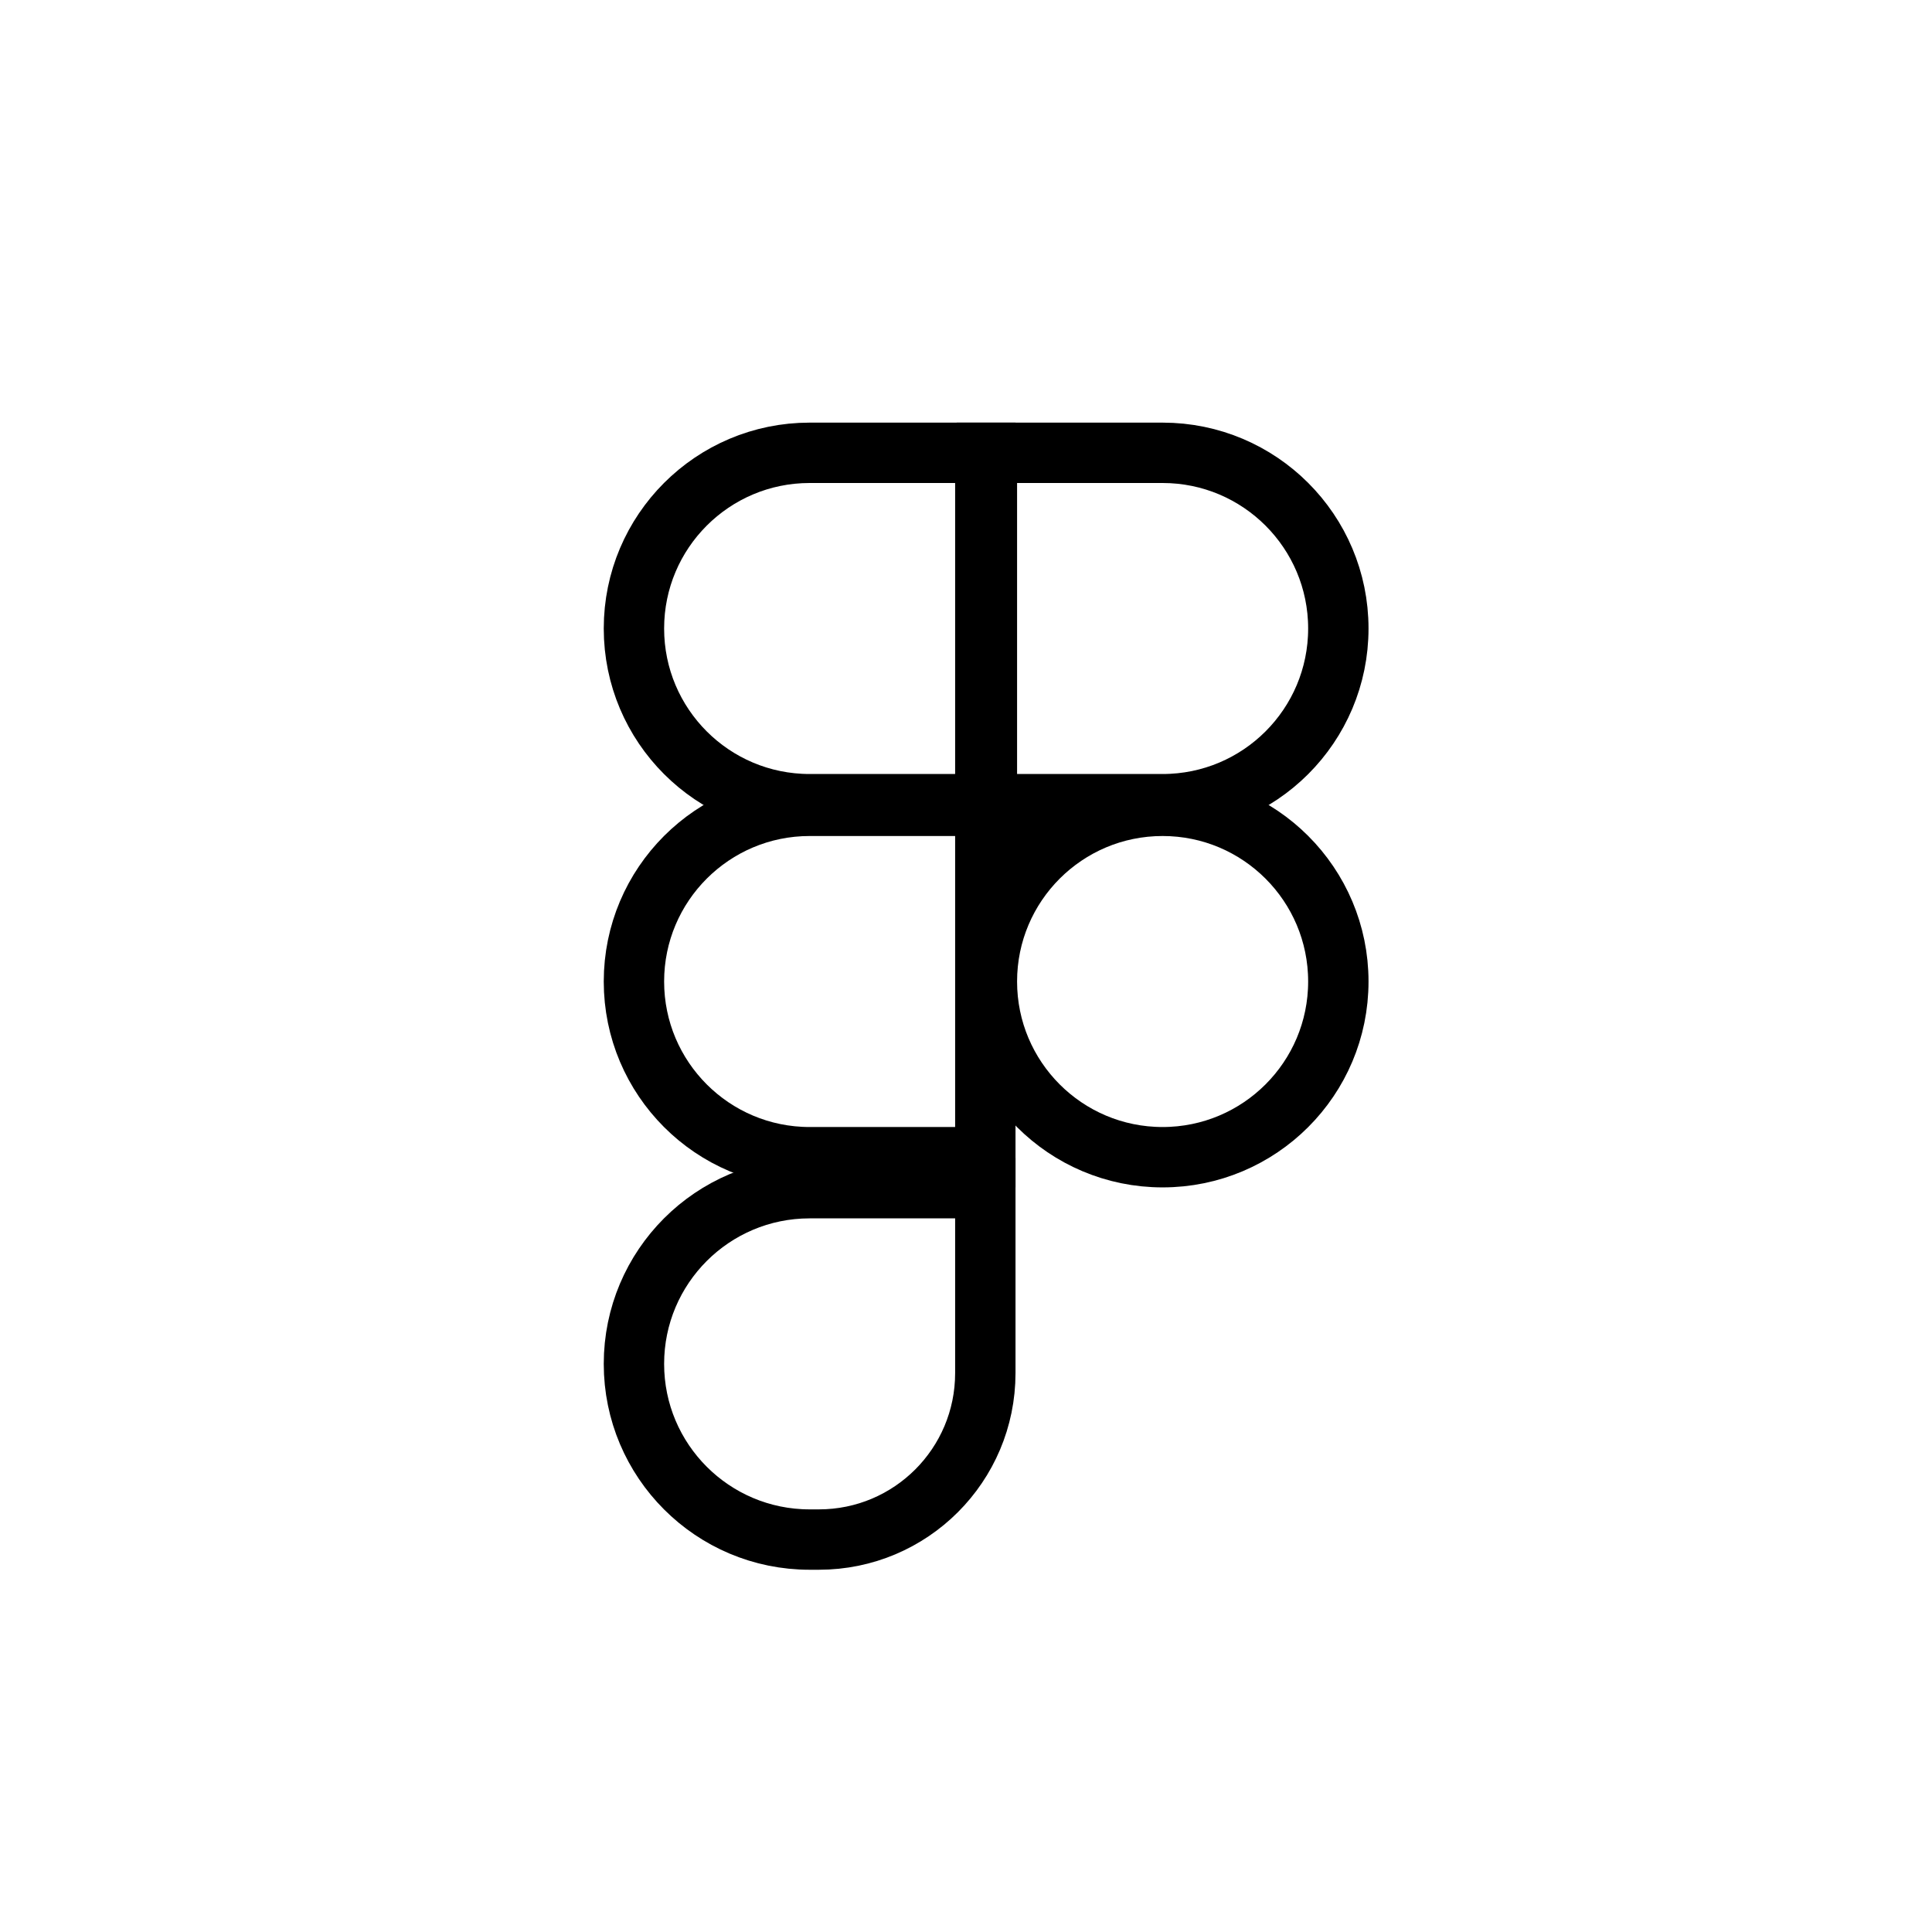
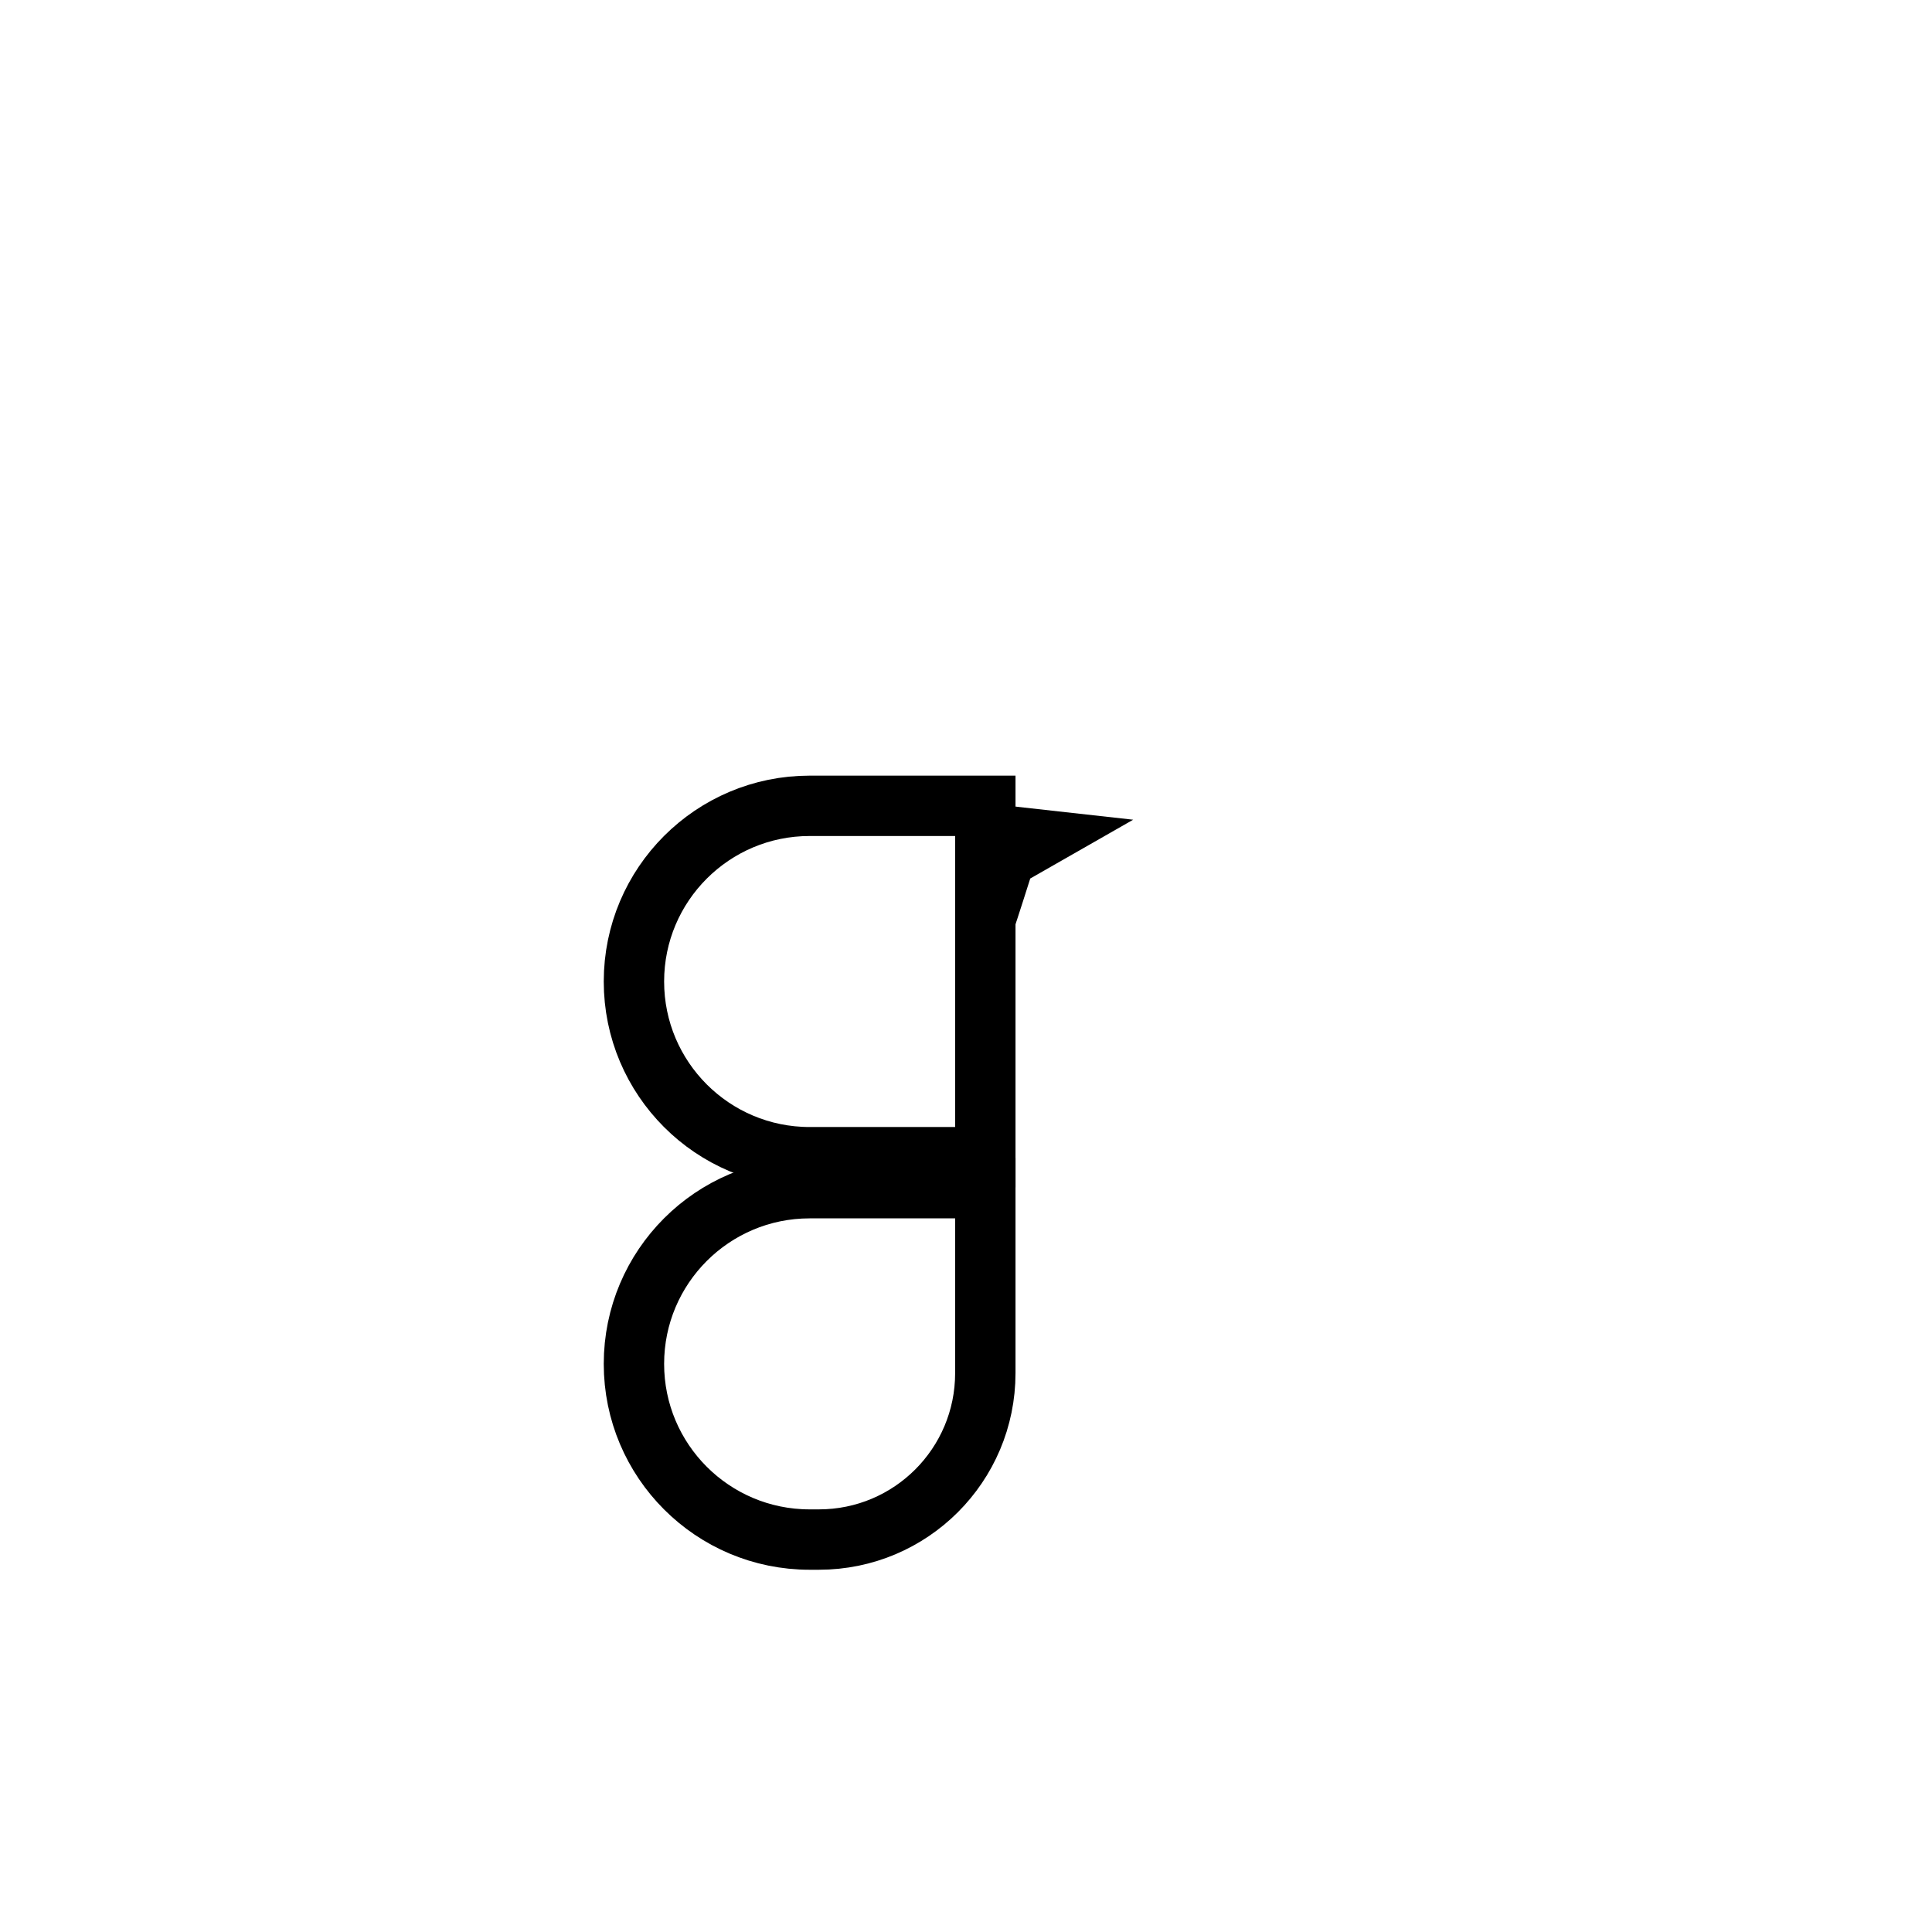
<svg xmlns="http://www.w3.org/2000/svg" width="32" height="32" viewBox="0 0 32 32" fill="none">
-   <path d="M10.5 10.41C10.5 8.803 11.803 7.5 13.41 7.5H16.32V13.32H13.41C11.803 13.32 10.5 12.018 10.5 10.41Z" stroke="black" />
  <path d="M10.5 16.257C10.5 14.65 11.803 13.347 13.41 13.347H16.32V19.167H13.41C11.803 19.167 10.5 17.864 10.5 16.257Z" stroke="black" />
  <path d="M10.5 22.59C10.5 20.983 11.803 19.68 13.41 19.68H16.32V22.743C16.32 24.266 15.086 25.5 13.563 25.5H13.41C11.803 25.5 10.5 24.197 10.5 22.59Z" stroke="black" />
-   <path d="M16.346 7.5H19.256C20.864 7.5 22.167 8.803 22.167 10.41C22.167 12.018 20.864 13.32 19.256 13.32H16.346V7.5Z" stroke="black" />
-   <path d="M16.346 16.257C16.346 14.65 17.649 13.347 19.256 13.347C20.864 13.347 22.167 14.65 22.167 16.257C22.167 17.864 20.864 19.167 19.256 19.167C17.649 19.167 16.346 17.864 16.346 16.257Z" stroke="black" />
  <path d="M18.769 13.577L17.064 14.551C16.983 14.794 16.528 16.305 16.333 16.5C16.139 16.695 16.415 14.47 16.577 13.333L18.769 13.577Z" fill="black" />
</svg>